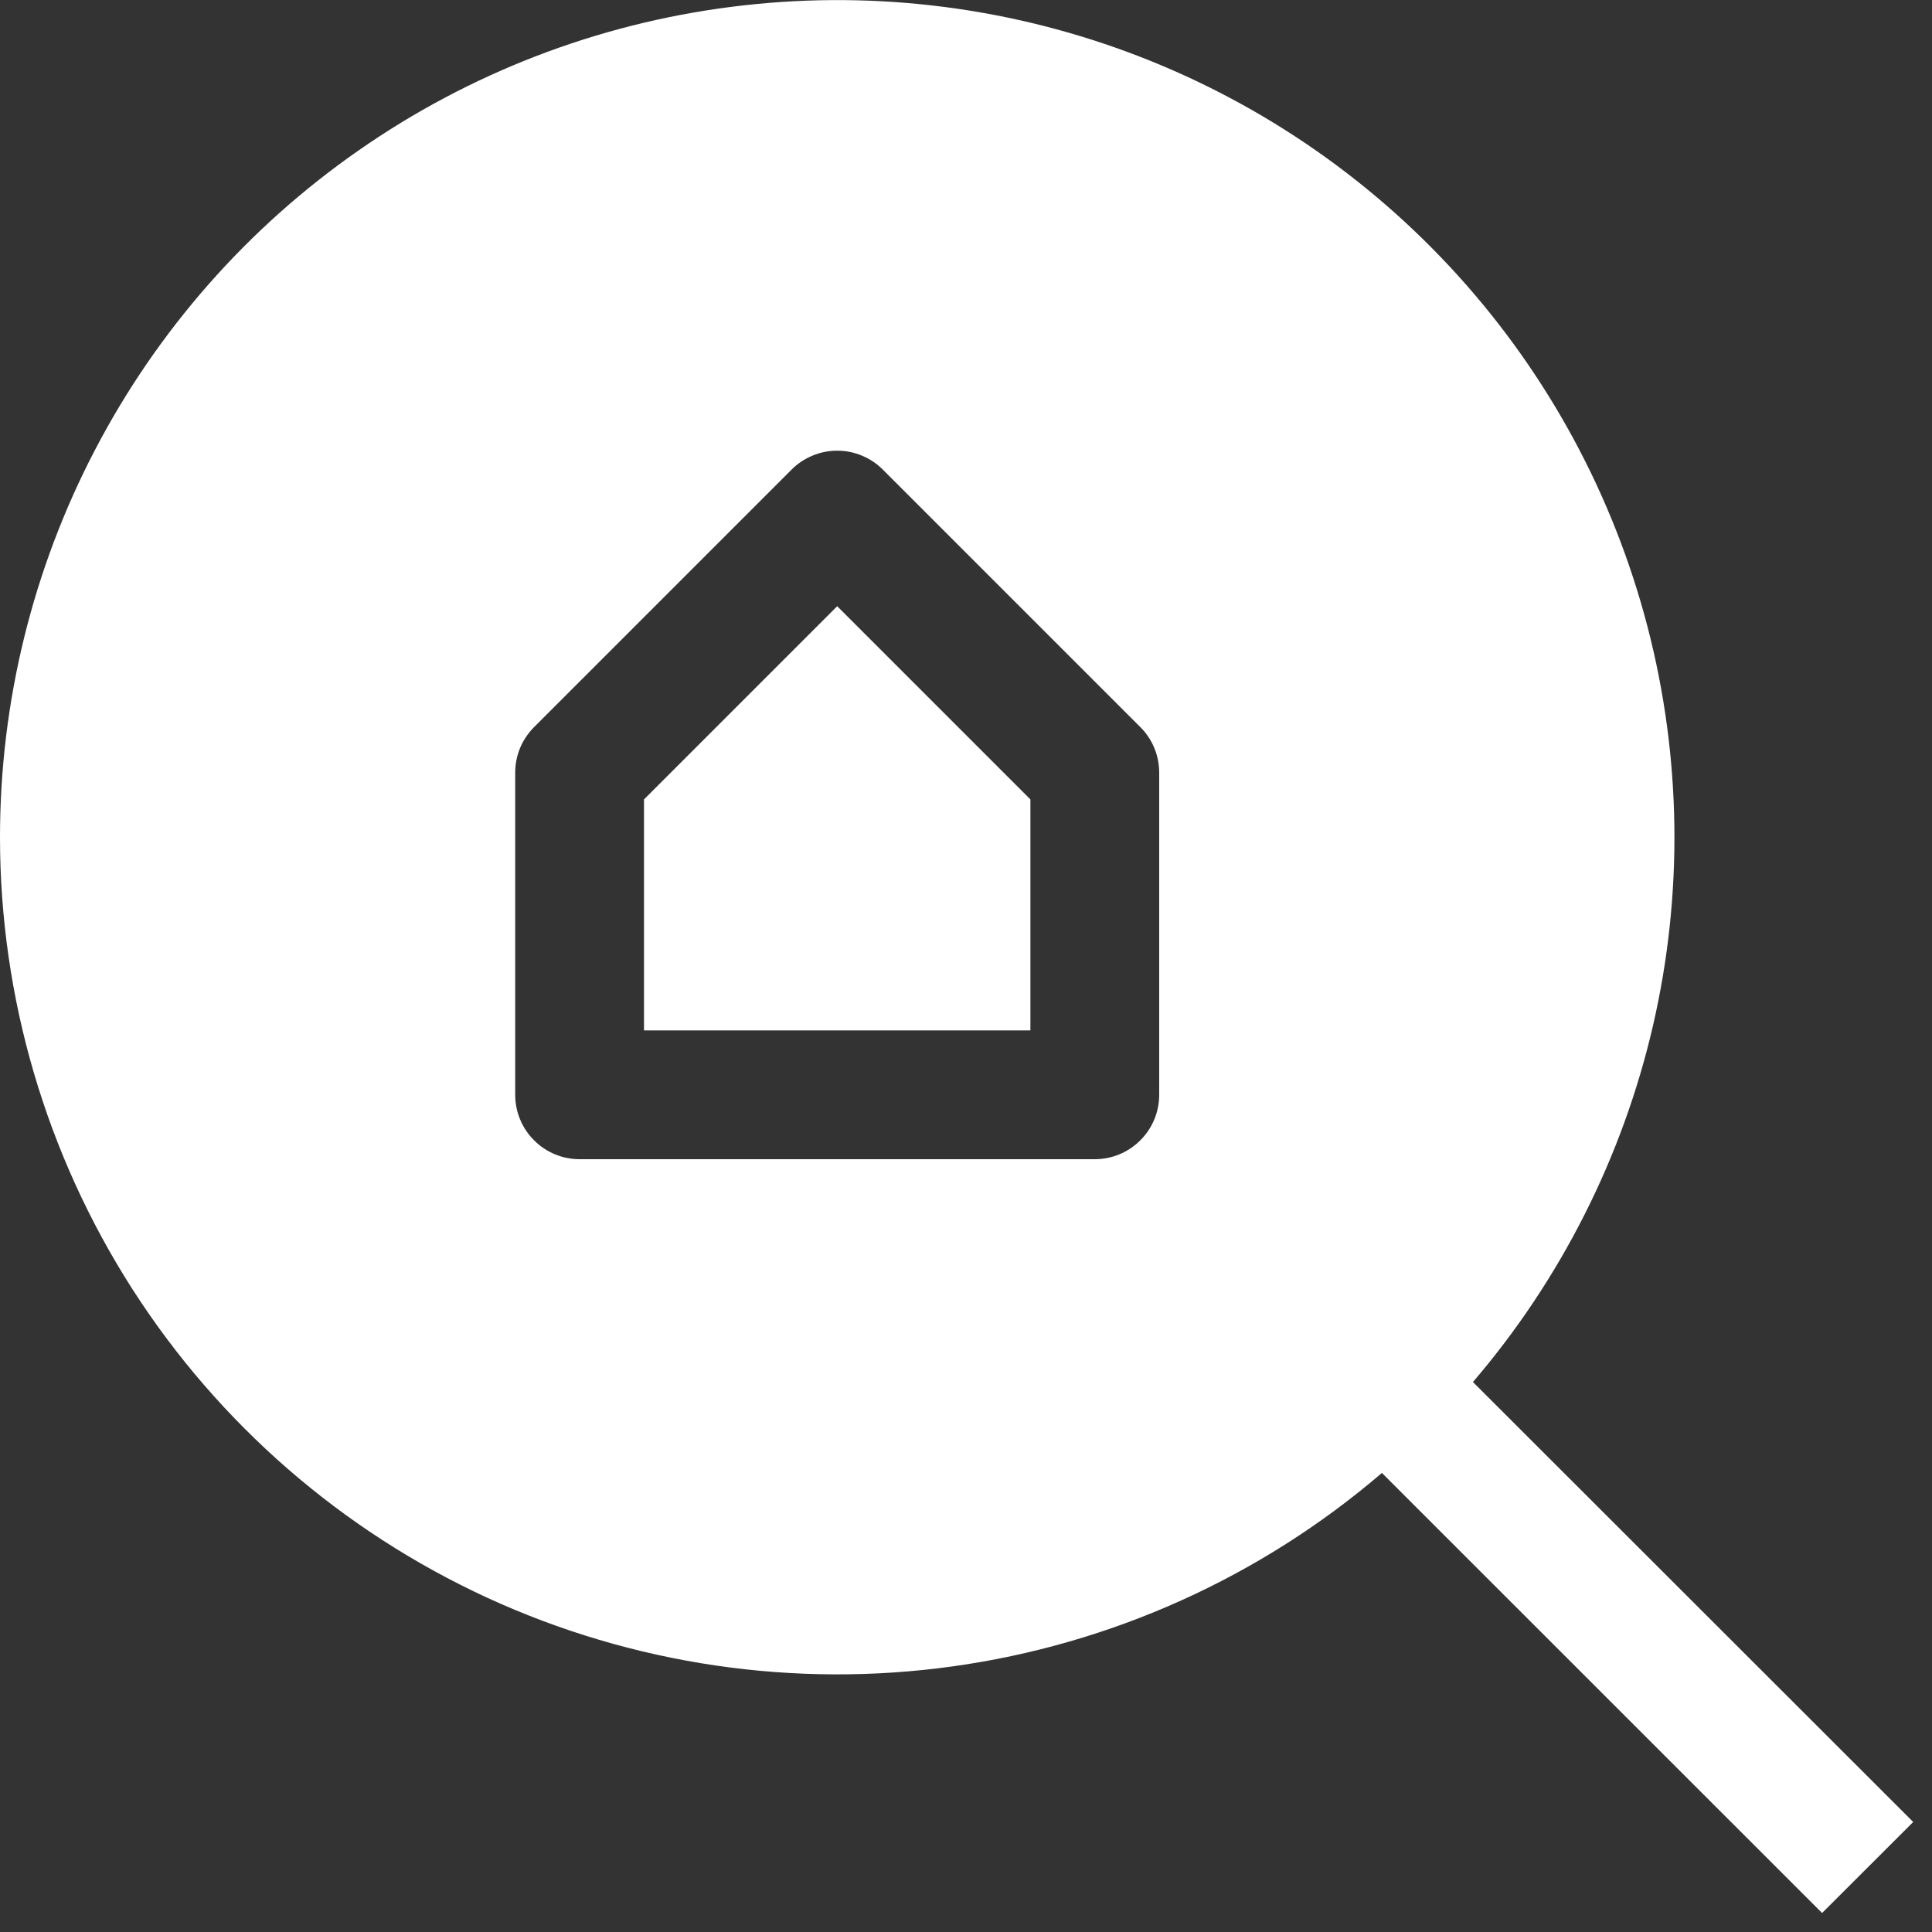
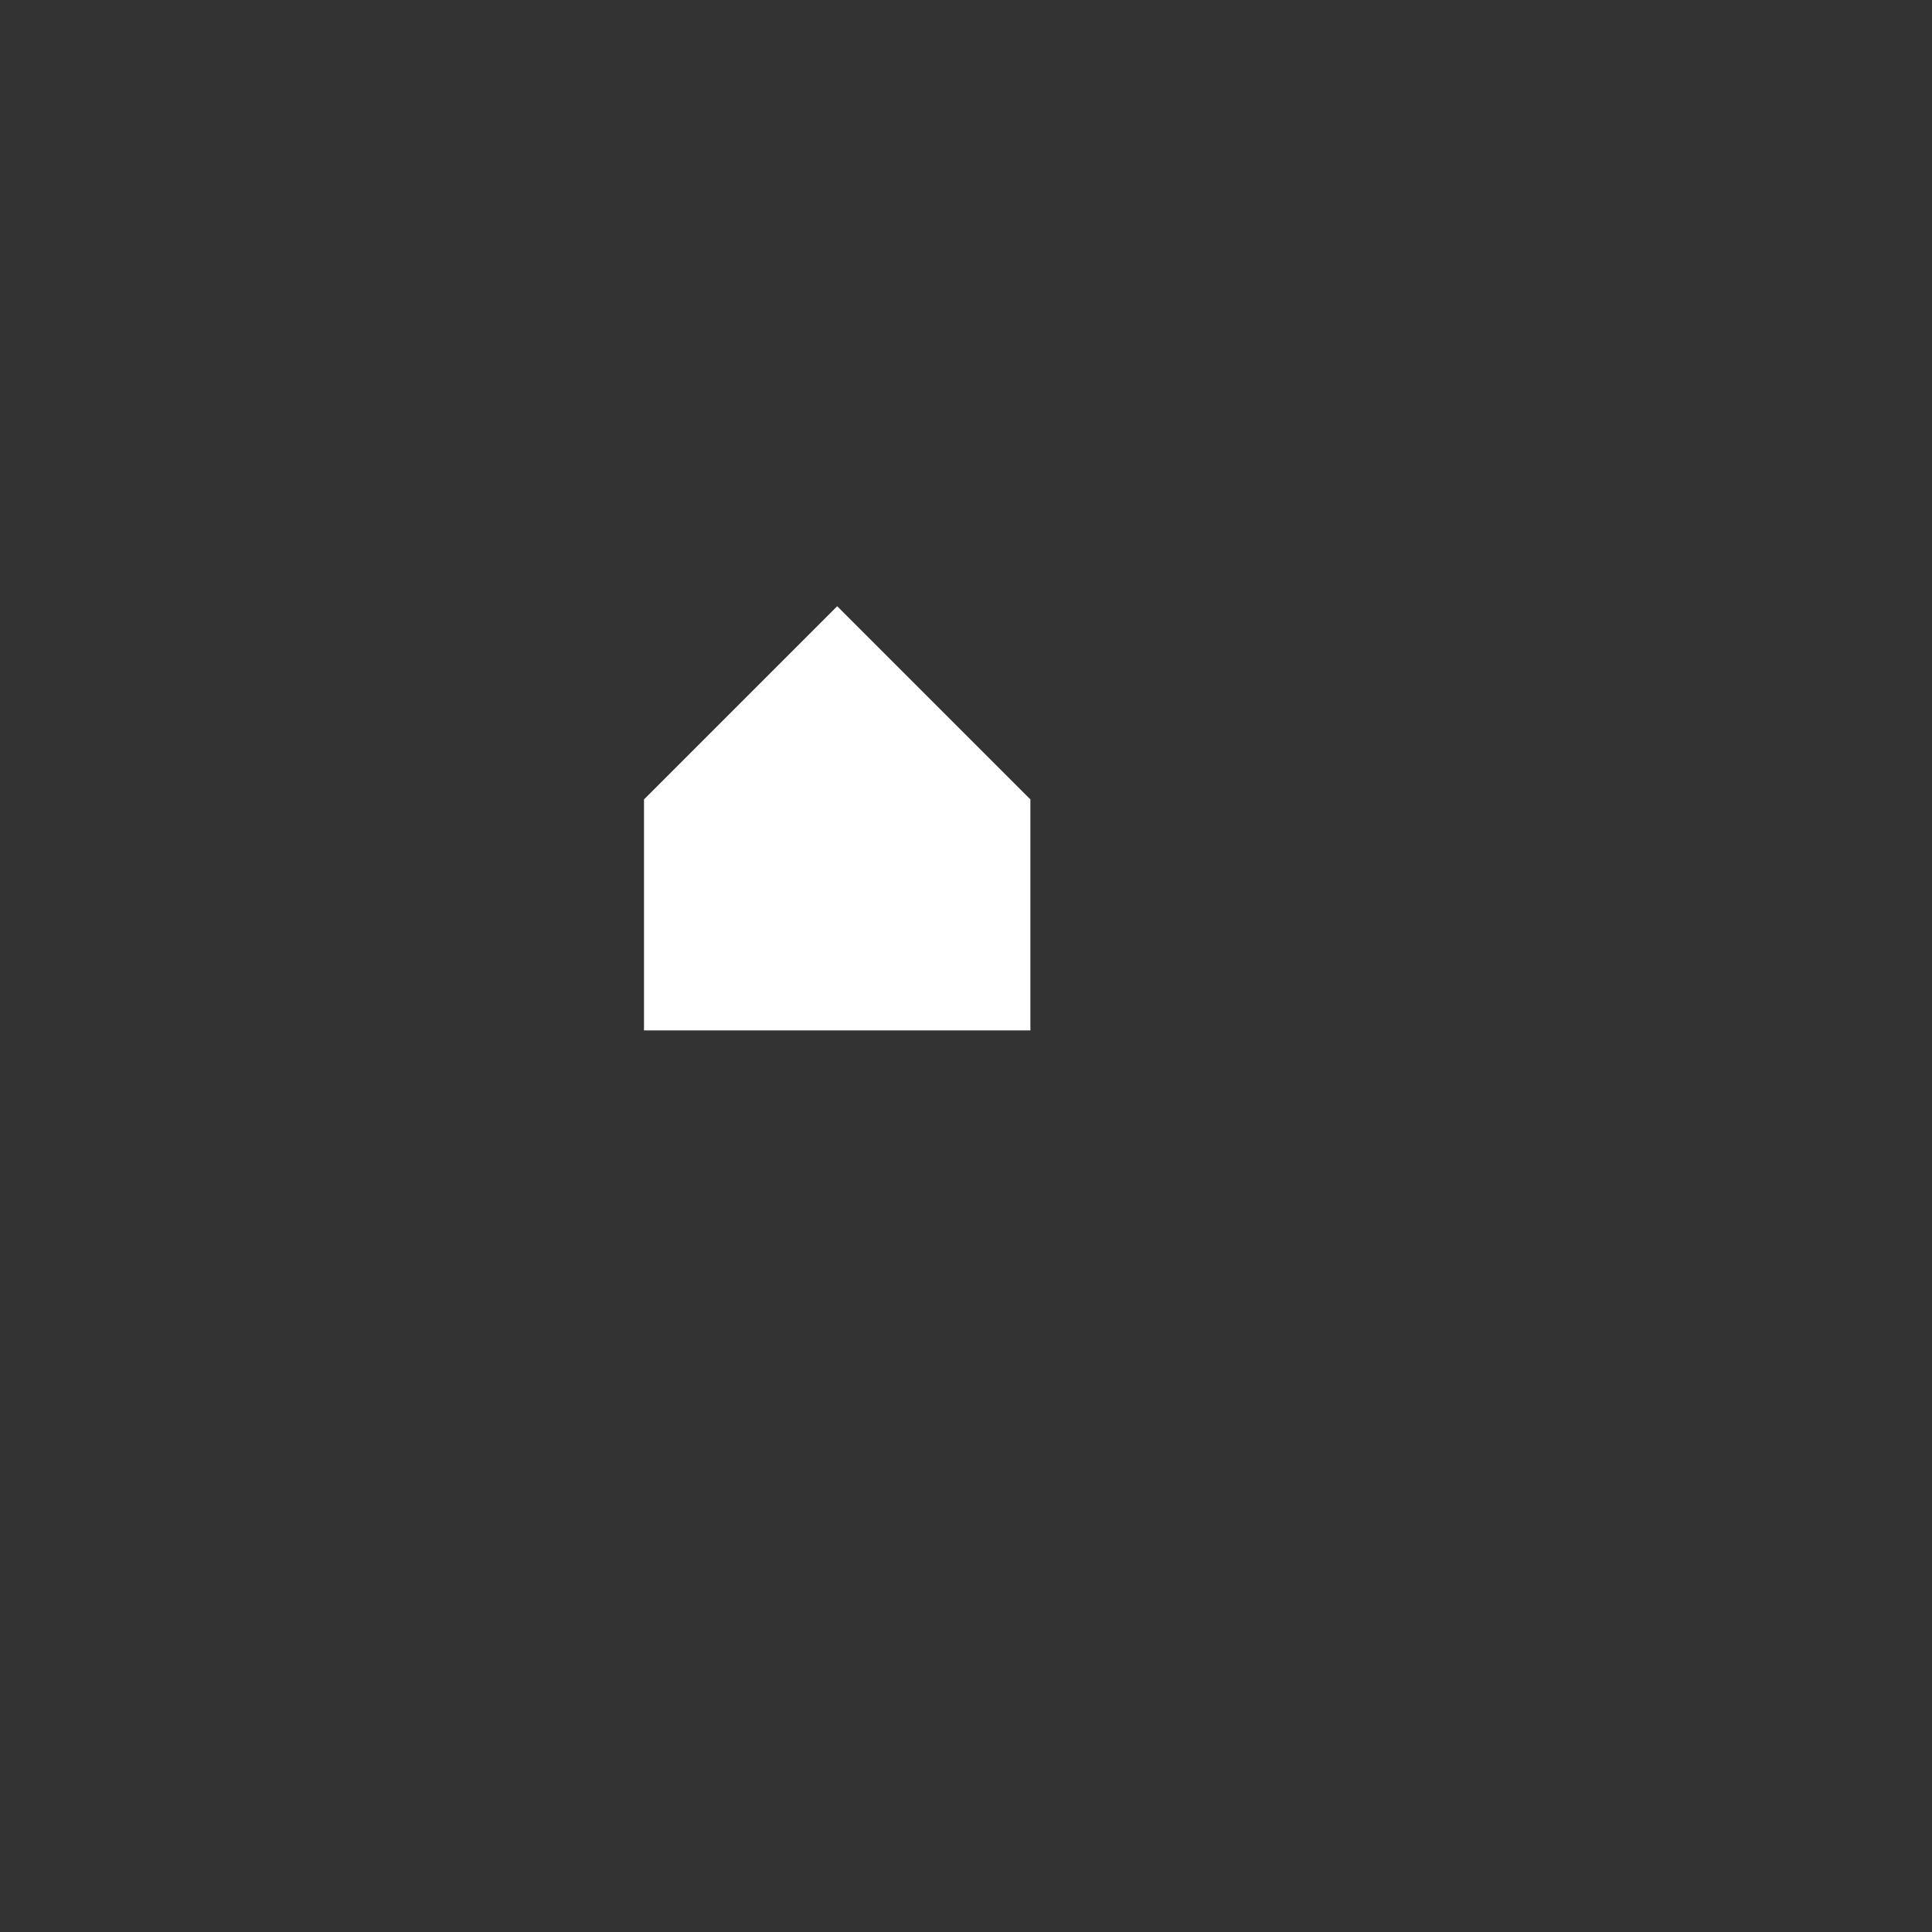
<svg xmlns="http://www.w3.org/2000/svg" width="18" height="18" viewBox="0 0 18 18" fill="none">
  <rect x="0" y="0" width="18" height="18" fill="#333333" stroke="none" />
  <g clip-path="url(#clip0_171_81)">
    <path d="M6 9.6V7.448L7.8 5.648L9.6 7.448V9.6H6Z" fill="white" />
-     <path fill-rule="evenodd" clip-rule="evenodd" d="M0 7.8C0 6.543 0.304 5.304 0.886 4.19C1.468 3.075 2.311 2.118 3.343 1.4C4.375 0.681 5.565 0.223 6.812 0.064C8.06 -0.096 9.327 0.049 10.506 0.485C11.685 0.921 12.741 1.636 13.585 2.569C14.428 3.501 15.034 4.624 15.35 5.841C15.666 7.057 15.683 8.333 15.4 9.558C15.116 10.783 14.541 11.921 13.723 12.876L17.825 16.975L16.976 17.823L12.875 13.723C11.742 14.694 10.355 15.319 8.878 15.525C7.4 15.731 5.895 15.509 4.54 14.886C3.185 14.262 2.037 13.264 1.232 12.008C0.428 10.752 3.40061e-05 9.291 0 7.8ZM10.625 6.775L8.225 4.375C8.169 4.319 8.103 4.275 8.03 4.245C7.957 4.214 7.879 4.199 7.8 4.199C7.721 4.199 7.643 4.214 7.57 4.245C7.497 4.275 7.431 4.319 7.375 4.375L4.975 6.775C4.92 6.831 4.875 6.897 4.845 6.97C4.815 7.043 4.8 7.121 4.8 7.2V10.2C4.8 10.359 4.863 10.512 4.976 10.624C5.088 10.737 5.241 10.8 5.4 10.8H10.2C10.359 10.8 10.512 10.737 10.624 10.624C10.737 10.512 10.8 10.359 10.8 10.2V7.2C10.8 7.121 10.785 7.043 10.755 6.97C10.725 6.897 10.681 6.831 10.625 6.775Z" fill="white" />
  </g>
  <defs>
    <clipPath id="clip0_171_81">
      <rect width="18" height="18" fill="white" />
    </clipPath>
  </defs>
</svg>